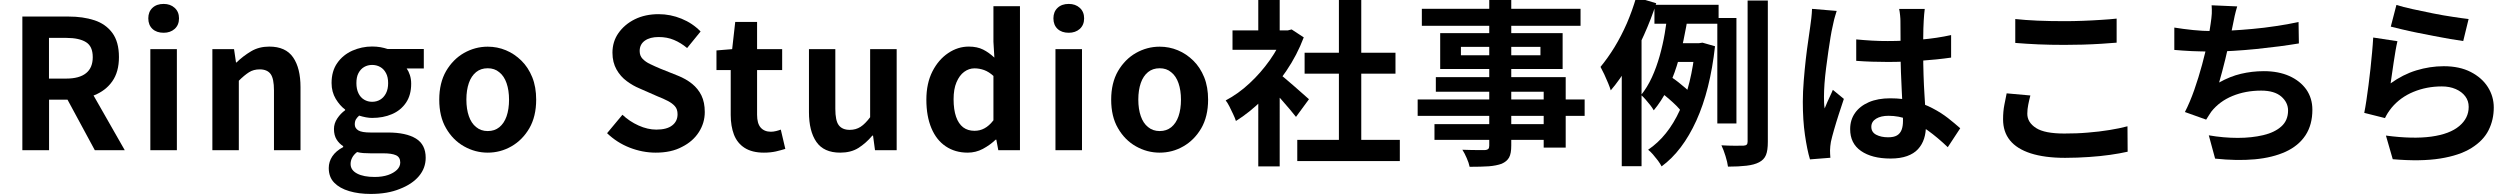
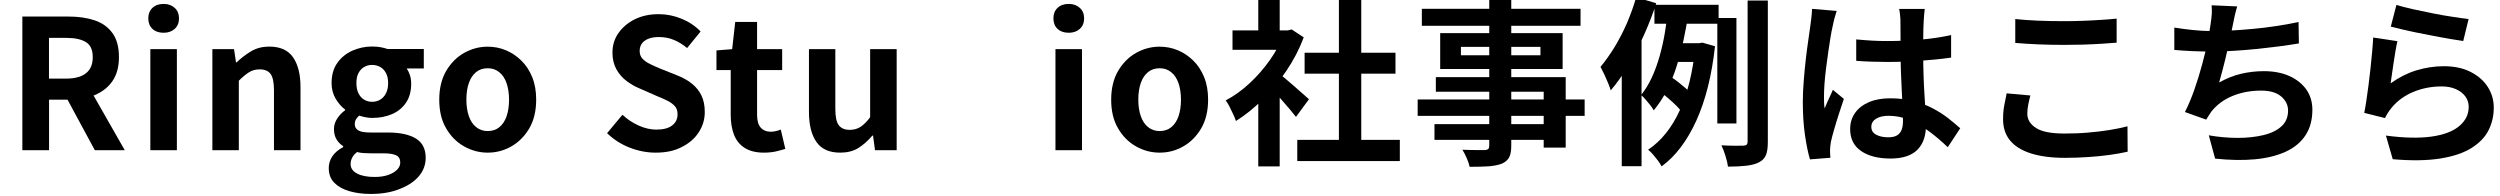
<svg xmlns="http://www.w3.org/2000/svg" version="1.1" id="レイヤー_1" x="0px" y="0px" width="293px" height="23px" viewBox="0 0 293 23" style="enable-background:new 0 0 293 23;" xml:space="preserve">
  <style type="text/css">
	.st0{fill:none;}
</style>
  <g>
    <path d="M2.62,17.6V1.94h5.43c1.11,0,2.11,0.14,3,0.43c0.89,0.29,1.59,0.78,2.11,1.48c0.52,0.7,0.78,1.65,0.78,2.84   c0,1.16-0.26,2.1-0.78,2.84c-0.52,0.74-1.23,1.28-2.11,1.63s-1.89,0.52-3,0.52h-2.3v5.92H2.62z M5.74,9.21h2.03   c1.01,0,1.79-0.21,2.31-0.63c0.53-0.42,0.79-1.05,0.79-1.88c0-0.85-0.26-1.43-0.79-1.76s-1.3-0.5-2.31-0.5H5.74V9.21z M11.11,17.6   l-3.63-6.72l2.2-1.94l4.94,8.66H11.11z" />
    <path d="M19.18,3.84c-0.55,0-0.99-0.15-1.31-0.45s-0.49-0.71-0.49-1.24c0-0.51,0.16-0.92,0.49-1.23s0.76-0.46,1.31-0.46   c0.52,0,0.95,0.15,1.29,0.46c0.34,0.31,0.51,0.72,0.51,1.23c0,0.52-0.17,0.93-0.51,1.24C20.13,3.69,19.7,3.84,19.18,3.84z    M17.62,17.6V5.76h3.11V17.6H17.62z" />
    <path d="M24.89,17.6V5.76h2.54l0.23,1.56h0.06c0.52-0.51,1.09-0.94,1.71-1.31c0.62-0.37,1.33-0.55,2.13-0.55   c1.28,0,2.21,0.42,2.79,1.26c0.58,0.84,0.87,2,0.87,3.5v7.38h-3.11V10.6c0-0.92-0.13-1.56-0.39-1.92s-0.69-0.55-1.28-0.55   c-0.48,0-0.9,0.11-1.26,0.34c-0.36,0.23-0.76,0.56-1.19,0.99v8.14H24.89z" />
    <path d="M43.44,22.73c-0.93,0-1.77-0.11-2.51-0.33c-0.75-0.22-1.33-0.55-1.76-0.99c-0.43-0.44-0.64-1.02-0.64-1.72   c0-0.49,0.14-0.95,0.42-1.37c0.28-0.42,0.7-0.78,1.27-1.08v-0.11c-0.31-0.2-0.57-0.46-0.77-0.78c-0.2-0.32-0.31-0.73-0.31-1.23   c0-0.44,0.13-0.85,0.39-1.24c0.26-0.39,0.57-0.71,0.92-0.96v-0.08c-0.41-0.3-0.77-0.71-1.1-1.25c-0.32-0.54-0.49-1.15-0.49-1.86   c0-0.93,0.22-1.71,0.67-2.35c0.44-0.63,1.03-1.11,1.76-1.44c0.73-0.32,1.51-0.49,2.32-0.49c0.35,0,0.68,0.03,0.98,0.08   s0.58,0.13,0.83,0.21h4.25v2.28h-2.01c0.15,0.21,0.28,0.47,0.38,0.78s0.15,0.65,0.15,1.01c0,0.89-0.2,1.63-0.61,2.23   s-0.96,1.05-1.65,1.34c-0.69,0.3-1.47,0.44-2.32,0.44c-0.21,0-0.45-0.02-0.72-0.07c-0.27-0.05-0.54-0.12-0.8-0.2   c-0.16,0.14-0.28,0.29-0.37,0.43c-0.09,0.15-0.14,0.35-0.14,0.6c0,0.3,0.14,0.53,0.41,0.7c0.27,0.17,0.76,0.25,1.45,0.25h2.03   c1.42,0,2.51,0.24,3.28,0.71c0.76,0.47,1.14,1.22,1.14,2.25c0,0.8-0.26,1.52-0.79,2.15c-0.53,0.63-1.28,1.13-2.24,1.5   C45.89,22.54,44.75,22.73,43.44,22.73z M43.91,20.74c0.61,0,1.13-0.08,1.57-0.23s0.79-0.36,1.05-0.61   c0.25-0.25,0.38-0.54,0.38-0.85c0-0.42-0.17-0.71-0.51-0.86c-0.34-0.15-0.82-0.22-1.46-0.22h-1.46c-0.35,0-0.65-0.01-0.91-0.03   c-0.25-0.02-0.49-0.06-0.72-0.12c-0.27,0.21-0.46,0.43-0.58,0.67c-0.12,0.23-0.18,0.48-0.18,0.73c0,0.48,0.25,0.85,0.76,1.12   S43.05,20.74,43.91,20.74z M43.61,11.93c0.35,0,0.67-0.08,0.95-0.25s0.51-0.42,0.68-0.75c0.17-0.33,0.25-0.73,0.25-1.19   s-0.08-0.86-0.25-1.17c-0.17-0.32-0.39-0.56-0.68-0.72c-0.28-0.16-0.6-0.24-0.95-0.24c-0.34,0-0.65,0.08-0.93,0.24   c-0.28,0.16-0.5,0.4-0.67,0.72s-0.24,0.71-0.24,1.17s0.08,0.86,0.24,1.19s0.38,0.58,0.67,0.75C42.96,11.85,43.27,11.93,43.61,11.93   z" />
    <path d="M57.16,17.89c-0.99,0-1.91-0.25-2.78-0.74c-0.87-0.49-1.57-1.2-2.1-2.12c-0.54-0.92-0.8-2.04-0.8-3.35s0.27-2.43,0.8-3.35   c0.54-0.92,1.24-1.63,2.1-2.12c0.87-0.49,1.79-0.74,2.78-0.74c0.75,0,1.46,0.14,2.13,0.42c0.68,0.28,1.28,0.69,1.82,1.22   c0.54,0.53,0.96,1.18,1.27,1.94c0.31,0.77,0.46,1.65,0.46,2.63c0,1.31-0.27,2.43-0.8,3.35c-0.54,0.92-1.24,1.63-2.1,2.12   C59.07,17.65,58.14,17.89,57.16,17.89z M57.16,15.36c0.54,0,0.99-0.15,1.36-0.45c0.37-0.3,0.66-0.73,0.85-1.28   c0.19-0.55,0.29-1.2,0.29-1.94c0-0.75-0.1-1.39-0.29-1.94c-0.19-0.55-0.47-0.98-0.85-1.28C58.15,8.15,57.69,8,57.16,8   c-0.54,0-0.99,0.15-1.36,0.45c-0.37,0.3-0.66,0.73-0.85,1.28c-0.19,0.55-0.29,1.2-0.29,1.94c0,0.75,0.1,1.4,0.29,1.94   c0.19,0.55,0.47,0.98,0.85,1.28C56.17,15.2,56.62,15.36,57.16,15.36z" />
    <path d="M76.85,17.89c-1.04,0-2.06-0.2-3.06-0.59c-1-0.39-1.88-0.96-2.64-1.69l1.8-2.16c0.55,0.52,1.18,0.94,1.89,1.26   c0.71,0.32,1.41,0.48,2.08,0.48c0.82,0,1.44-0.16,1.86-0.49c0.42-0.32,0.63-0.76,0.63-1.31c0-0.39-0.1-0.71-0.31-0.94   c-0.2-0.23-0.48-0.44-0.83-0.62c-0.35-0.18-0.76-0.37-1.23-0.55l-2.07-0.91c-0.52-0.21-1.02-0.5-1.51-0.86   c-0.49-0.36-0.89-0.81-1.2-1.36s-0.48-1.2-0.48-1.97c0-0.86,0.23-1.63,0.7-2.3s1.11-1.22,1.92-1.62s1.75-0.6,2.79-0.6   c0.93,0,1.82,0.18,2.68,0.53c0.86,0.35,1.61,0.85,2.24,1.5l-1.58,1.94c-0.49-0.41-1.01-0.73-1.54-0.95   c-0.54-0.23-1.13-0.34-1.8-0.34c-0.68,0-1.21,0.14-1.62,0.43c-0.4,0.29-0.6,0.69-0.6,1.21c0,0.37,0.11,0.67,0.34,0.91   c0.23,0.24,0.52,0.45,0.89,0.62c0.37,0.18,0.77,0.36,1.2,0.54l2.05,0.82c0.63,0.25,1.19,0.57,1.66,0.95s0.84,0.84,1.1,1.37   c0.26,0.54,0.39,1.18,0.39,1.94c0,0.85-0.23,1.63-0.69,2.35c-0.46,0.72-1.11,1.3-1.97,1.73C79.09,17.67,78.06,17.89,76.85,17.89z" />
    <path d="M89.53,17.89c-0.93,0-1.68-0.19-2.26-0.56s-0.99-0.89-1.25-1.55c-0.25-0.66-0.38-1.43-0.38-2.3V8.21h-1.67v-2.3l1.84-0.15   l0.36-3.19h2.56v3.19h2.94v2.45h-2.94v5.24c0,0.68,0.14,1.18,0.42,1.5c0.28,0.32,0.68,0.49,1.2,0.49c0.2,0,0.4-0.03,0.61-0.08   s0.39-0.11,0.55-0.17l0.53,2.26c-0.32,0.1-0.69,0.2-1.11,0.3C90.52,17.84,90.05,17.89,89.53,17.89z" />
    <path d="M98.47,17.89c-1.28,0-2.21-0.42-2.79-1.26c-0.58-0.84-0.87-2-0.87-3.5V5.76h3.09v6.99c0,0.92,0.13,1.56,0.4,1.92   s0.7,0.55,1.29,0.55c0.48,0,0.9-0.12,1.26-0.35s0.74-0.61,1.13-1.13V5.76h3.11V17.6h-2.54l-0.23-1.71h-0.08   c-0.51,0.61-1.06,1.09-1.65,1.46S99.28,17.89,98.47,17.89z" />
-     <path d="M113.41,17.89c-0.99,0-1.84-0.25-2.57-0.74c-0.73-0.49-1.29-1.2-1.68-2.13c-0.39-0.93-0.59-2.04-0.59-3.34   c0-1.28,0.24-2.38,0.71-3.31c0.47-0.92,1.09-1.64,1.85-2.15c0.76-0.51,1.56-0.76,2.41-0.76c0.66,0,1.22,0.12,1.68,0.35   c0.46,0.23,0.9,0.55,1.32,0.94l-0.11-1.86V0.73h3.11V17.6H117l-0.23-1.23h-0.08c-0.44,0.42-0.94,0.78-1.5,1.08   S114.03,17.89,113.41,17.89z M114.21,15.33c0.42,0,0.81-0.09,1.17-0.29c0.36-0.19,0.71-0.5,1.05-0.94v-5.2   c-0.35-0.32-0.71-0.55-1.09-0.69c-0.37-0.13-0.75-0.2-1.13-0.2c-0.44,0-0.84,0.14-1.21,0.41c-0.37,0.27-0.67,0.68-0.9,1.22   c-0.23,0.54-0.34,1.2-0.34,1.99c0,0.82,0.1,1.5,0.29,2.05c0.19,0.55,0.47,0.96,0.83,1.24C113.25,15.2,113.69,15.33,114.21,15.33z" />
    <path d="M125.26,3.84c-0.55,0-0.99-0.15-1.31-0.45s-0.49-0.71-0.49-1.24c0-0.51,0.16-0.92,0.49-1.23s0.76-0.46,1.31-0.46   c0.52,0,0.95,0.15,1.29,0.46c0.34,0.31,0.51,0.72,0.51,1.23c0,0.52-0.17,0.93-0.51,1.24C126.21,3.69,125.78,3.84,125.26,3.84z    M123.7,17.6V5.76h3.11V17.6H123.7z" />
    <path d="M135.91,17.89c-0.99,0-1.91-0.25-2.78-0.74c-0.87-0.49-1.57-1.2-2.1-2.12c-0.54-0.92-0.8-2.04-0.8-3.35s0.27-2.43,0.8-3.35   c0.54-0.92,1.24-1.63,2.1-2.12c0.87-0.49,1.79-0.74,2.78-0.74c0.75,0,1.46,0.14,2.13,0.42c0.68,0.28,1.28,0.69,1.82,1.22   c0.54,0.53,0.96,1.18,1.27,1.94c0.31,0.77,0.46,1.65,0.46,2.63c0,1.31-0.27,2.43-0.8,3.35c-0.54,0.92-1.24,1.63-2.1,2.12   C137.83,17.65,136.9,17.89,135.91,17.89z M135.91,15.36c0.54,0,0.99-0.15,1.36-0.45c0.37-0.3,0.66-0.73,0.85-1.28   c0.19-0.55,0.29-1.2,0.29-1.94c0-0.75-0.1-1.39-0.29-1.94c-0.19-0.55-0.47-0.98-0.85-1.28C136.9,8.15,136.45,8,135.91,8   c-0.54,0-0.99,0.15-1.36,0.45c-0.37,0.3-0.66,0.73-0.85,1.28c-0.19,0.55-0.29,1.2-0.29,1.94c0,0.75,0.1,1.4,0.29,1.94   c0.19,0.55,0.47,0.98,0.85,1.28C134.92,15.2,135.38,15.36,135.91,15.36z" />
    <path d="M150.45,3.56h0.49l0.44-0.11l1.42,0.93c-0.52,1.38-1.2,2.69-2.05,3.94c-0.85,1.25-1.77,2.37-2.79,3.37   c-1.01,1-2.05,1.83-3.11,2.49c-0.07-0.23-0.18-0.5-0.33-0.81s-0.3-0.62-0.44-0.91c-0.15-0.29-0.29-0.52-0.43-0.69   c0.97-0.51,1.9-1.17,2.79-2c0.89-0.82,1.68-1.73,2.39-2.73c0.7-0.99,1.25-2.01,1.63-3.05V3.56z M144.45,3.56h6.91v2.28h-6.91V3.56z    M147.47-0.35h2.51v4.97h-2.51V-0.35z M147.47,10.77l2.51-3V19.5h-2.51V10.77z M149.71,8.49c0.2,0.13,0.47,0.33,0.81,0.62   c0.34,0.29,0.71,0.61,1.11,0.95c0.39,0.35,0.75,0.66,1.08,0.95c0.32,0.29,0.56,0.5,0.7,0.62l-1.52,2.07   c-0.21-0.27-0.47-0.58-0.77-0.94s-0.62-0.73-0.96-1.11c-0.34-0.38-0.67-0.74-0.99-1.08c-0.32-0.34-0.6-0.62-0.82-0.85L149.71,8.49z    M152.04,16.39h12.02v2.49h-12.02V16.39z M152.9,6.18h10.65v2.45H152.9V6.18z M156.92-0.15h2.62V17.6h-2.62V-0.15z" />
    <path d="M166.15,11.66h19.57v1.92h-19.57V11.66z M166.64,1.03h18.6v1.99h-18.6V1.03z M168.12,14.55h14.2v1.84h-14.2V14.55z    M168.29,9.04h15.21v8.26h-2.58v-6.55h-12.64V9.04z M168.79,3.88h14.35v4.21h-14.35V3.88z M171.22,5.49v0.99h9.32V5.49H171.22z    M174.54-0.37h2.58v17.43c0,0.62-0.08,1.08-0.25,1.39c-0.17,0.31-0.46,0.56-0.87,0.74c-0.41,0.15-0.91,0.25-1.51,0.3   c-0.6,0.04-1.35,0.06-2.25,0.06c-0.06-0.3-0.17-0.64-0.34-1.02c-0.17-0.39-0.34-0.72-0.51-0.98c0.35,0.01,0.7,0.02,1.06,0.03   c0.35,0.01,0.67,0.01,0.96,0.01c0.29,0,0.49,0,0.6,0c0.2-0.01,0.33-0.06,0.41-0.13c0.08-0.07,0.12-0.2,0.12-0.38V-0.37z" />
    <path d="M191.76-0.32l2.35,0.7c-0.39,1.23-0.87,2.46-1.43,3.71c-0.56,1.25-1.16,2.43-1.82,3.55c-0.66,1.12-1.35,2.1-2.08,2.95   c-0.06-0.21-0.16-0.49-0.3-0.83c-0.14-0.34-0.3-0.69-0.46-1.05c-0.17-0.35-0.32-0.64-0.44-0.87c0.56-0.68,1.11-1.45,1.64-2.31   c0.53-0.87,1.01-1.8,1.45-2.8C191.1,1.72,191.47,0.7,191.76-0.32z M190.07,5.49l2.28-2.28l0.04,0.04v16.23h-2.32V5.49z    M195.46,1.37l2.41,0.32c-0.16,0.97-0.34,1.98-0.56,3.01c-0.22,1.04-0.49,2.05-0.8,3.04s-0.7,1.93-1.14,2.81s-0.96,1.67-1.55,2.38   c-0.1-0.18-0.24-0.39-0.41-0.61c-0.18-0.23-0.36-0.44-0.55-0.66c-0.19-0.21-0.36-0.39-0.52-0.53c0.48-0.59,0.9-1.28,1.26-2.06   c0.36-0.78,0.66-1.62,0.91-2.5c0.25-0.89,0.45-1.77,0.6-2.66C195.26,3.01,195.38,2.17,195.46,1.37z M198.67,5.06h0.46l0.4-0.06   L201,5.42c-0.38,3.44-1.11,6.34-2.19,8.72c-1.08,2.37-2.43,4.16-4.07,5.36c-0.1-0.2-0.24-0.42-0.43-0.68   c-0.19-0.25-0.39-0.5-0.59-0.73c-0.2-0.23-0.39-0.41-0.56-0.54c1.54-1.04,2.77-2.57,3.7-4.6c0.93-2.02,1.54-4.49,1.82-7.41V5.06z    M193.9,0.56h7.52v2.22h-7.52V0.56z M194.74,10.9l1.08-1.9c0.28,0.18,0.57,0.39,0.88,0.63c0.3,0.24,0.59,0.48,0.86,0.71   s0.48,0.45,0.63,0.64l-1.12,2.11c-0.14-0.21-0.35-0.45-0.61-0.71s-0.55-0.52-0.85-0.78S195.03,11.11,194.74,10.9z M196.03,5.06   h3.59v2.2h-4.27L196.03,5.06z M201.27,2.11h2.24v12.36h-2.24V2.11z M204.82,0.06h2.37v16.57c0,0.66-0.07,1.18-0.22,1.54   c-0.15,0.37-0.42,0.65-0.81,0.85c-0.38,0.2-0.87,0.33-1.47,0.4c-0.6,0.07-1.32,0.11-2.17,0.11c-0.04-0.34-0.14-0.75-0.29-1.24   c-0.15-0.49-0.31-0.91-0.48-1.26c0.56,0.03,1.1,0.05,1.6,0.05s0.83,0,1-0.01c0.17-0.01,0.29-0.05,0.36-0.12   c0.07-0.06,0.11-0.18,0.11-0.35V0.06z" />
    <path d="M215.26,1.28c-0.04,0.14-0.1,0.34-0.18,0.59c-0.08,0.25-0.14,0.5-0.19,0.74c-0.05,0.24-0.09,0.42-0.12,0.55   c-0.07,0.3-0.15,0.69-0.23,1.19c-0.08,0.5-0.17,1.06-0.26,1.69s-0.18,1.27-0.26,1.92s-0.15,1.27-0.19,1.86   c-0.04,0.58-0.06,1.09-0.06,1.51c0,0.21,0,0.44,0.01,0.69c0.01,0.25,0.03,0.48,0.07,0.69c0.1-0.25,0.2-0.5,0.31-0.74   c0.11-0.24,0.21-0.48,0.33-0.72s0.22-0.48,0.32-0.72l1.29,1.06c-0.2,0.58-0.4,1.18-0.6,1.82c-0.2,0.63-0.39,1.23-0.55,1.8   c-0.16,0.56-0.29,1.04-0.37,1.42c-0.03,0.14-0.05,0.31-0.07,0.51s-0.03,0.36-0.03,0.49c0,0.11,0,0.25,0.01,0.41   c0.01,0.16,0.02,0.31,0.03,0.45l-2.39,0.19c-0.23-0.75-0.42-1.7-0.59-2.86c-0.17-1.16-0.25-2.46-0.25-3.9   c0-0.79,0.04-1.62,0.11-2.48c0.07-0.87,0.15-1.7,0.24-2.5c0.09-0.8,0.19-1.54,0.29-2.21c0.1-0.67,0.18-1.21,0.23-1.62   c0.04-0.3,0.08-0.63,0.13-1c0.04-0.37,0.07-0.73,0.08-1.07L215.26,1.28z M225.58,1.05c-0.03,0.2-0.05,0.42-0.07,0.66   c-0.02,0.24-0.04,0.48-0.05,0.72c-0.01,0.23-0.03,0.53-0.04,0.91c-0.01,0.38-0.02,0.81-0.02,1.28s0,0.97,0,1.49   c0,0.96,0.01,1.86,0.04,2.69c0.03,0.84,0.06,1.61,0.11,2.32c0.04,0.71,0.08,1.36,0.12,1.96c0.03,0.59,0.05,1.14,0.05,1.65   c0,0.55-0.07,1.06-0.22,1.52c-0.15,0.46-0.38,0.87-0.71,1.23c-0.32,0.35-0.75,0.62-1.28,0.81c-0.53,0.19-1.17,0.29-1.93,0.29   c-1.47,0-2.62-0.3-3.47-0.89s-1.27-1.44-1.27-2.56c0-0.72,0.19-1.35,0.57-1.89c0.38-0.54,0.92-0.96,1.63-1.27   c0.7-0.3,1.54-0.45,2.49-0.45c1,0,1.91,0.11,2.73,0.32c0.82,0.21,1.56,0.49,2.24,0.85c0.68,0.35,1.28,0.74,1.81,1.15   c0.53,0.42,1,0.81,1.43,1.19l-1.46,2.22c-0.8-0.76-1.58-1.42-2.35-1.97c-0.76-0.55-1.52-0.97-2.27-1.27s-1.53-0.44-2.33-0.44   c-0.59,0-1.07,0.11-1.45,0.34c-0.37,0.23-0.56,0.54-0.56,0.95c0,0.42,0.19,0.73,0.57,0.93s0.85,0.3,1.4,0.3   c0.44,0,0.78-0.07,1.04-0.22c0.25-0.15,0.43-0.37,0.54-0.66c0.11-0.29,0.16-0.64,0.16-1.05c0-0.37-0.01-0.85-0.04-1.44   c-0.03-0.59-0.06-1.25-0.1-1.99s-0.07-1.5-0.1-2.29s-0.04-1.57-0.04-2.33c0-0.8,0-1.53-0.01-2.19c-0.01-0.66-0.01-1.14-0.01-1.47   c0-0.15-0.01-0.37-0.04-0.66c-0.03-0.28-0.06-0.53-0.11-0.74H225.58z M217.55,4.62c0.61,0.06,1.21,0.1,1.83,0.14   s1.24,0.05,1.87,0.05c1.3,0,2.58-0.06,3.87-0.17c1.28-0.11,2.47-0.29,3.55-0.53v2.64c-1.1,0.16-2.29,0.28-3.57,0.37   c-1.28,0.09-2.56,0.14-3.85,0.14c-0.62,0-1.24-0.01-1.85-0.03c-0.61-0.02-1.23-0.05-1.85-0.1V4.62z" />
    <path d="M237.96,11.19c-0.1,0.37-0.18,0.73-0.25,1.08c-0.07,0.35-0.11,0.7-0.11,1.06c0,0.68,0.34,1.23,1.02,1.67   c0.68,0.44,1.79,0.65,3.31,0.65c0.96,0,1.88-0.03,2.77-0.11c0.89-0.07,1.73-0.17,2.52-0.3s1.5-0.27,2.12-0.44l0.02,2.98   c-0.62,0.14-1.31,0.26-2.07,0.37c-0.76,0.11-1.58,0.19-2.46,0.25c-0.88,0.06-1.81,0.1-2.8,0.1c-1.61,0-2.95-0.18-4.04-0.53   c-1.08-0.35-1.89-0.86-2.43-1.53c-0.54-0.67-0.8-1.49-0.8-2.46c0-0.62,0.05-1.18,0.15-1.69c0.1-0.51,0.19-0.96,0.27-1.35   L237.96,11.19z M236.18,2.23c0.77,0.08,1.65,0.15,2.62,0.19c0.97,0.04,2.01,0.06,3.13,0.06c0.69,0,1.41-0.01,2.15-0.04   s1.45-0.06,2.15-0.11c0.69-0.04,1.3-0.09,1.84-0.15V5c-0.49,0.04-1.09,0.08-1.79,0.13s-1.42,0.07-2.18,0.1   c-0.75,0.02-1.47,0.03-2.15,0.03c-1.1,0-2.12-0.02-3.06-0.06c-0.94-0.04-1.85-0.1-2.7-0.17V2.23z" />
    <path d="M254.82,3.23c0.68,0.11,1.41,0.21,2.2,0.29c0.79,0.08,1.51,0.12,2.18,0.12c0.68,0,1.42-0.02,2.23-0.06   c0.81-0.04,1.67-0.11,2.57-0.19c0.9-0.08,1.81-0.19,2.72-0.33c0.91-0.13,1.8-0.29,2.67-0.48l0.04,2.51   c-0.68,0.11-1.44,0.23-2.29,0.34s-1.74,0.21-2.67,0.31c-0.93,0.09-1.85,0.17-2.75,0.22c-0.9,0.06-1.73,0.08-2.49,0.08   c-0.82,0-1.6-0.02-2.34-0.05c-0.74-0.04-1.43-0.08-2.06-0.14V3.23z M262.2,0.75c-0.11,0.37-0.21,0.73-0.29,1.09   c-0.08,0.36-0.15,0.72-0.22,1.07c-0.07,0.34-0.15,0.73-0.24,1.16c-0.09,0.44-0.19,0.9-0.3,1.38c-0.11,0.49-0.22,0.98-0.34,1.47   s-0.24,0.98-0.37,1.45c-0.13,0.47-0.25,0.91-0.36,1.3c0.86-0.48,1.71-0.82,2.56-1.02s1.74-0.31,2.68-0.31   c1.14,0,2.14,0.19,2.99,0.57c0.85,0.38,1.51,0.91,1.99,1.58c0.47,0.68,0.71,1.47,0.71,2.37c0,1.18-0.27,2.18-0.81,3   c-0.54,0.82-1.32,1.46-2.32,1.92c-1.01,0.46-2.21,0.76-3.61,0.89c-1.4,0.13-2.96,0.1-4.66-0.08l-0.74-2.73   c1.15,0.2,2.29,0.3,3.39,0.3s2.1-0.11,2.99-0.32s1.6-0.55,2.12-1.02c0.53-0.47,0.79-1.1,0.79-1.87c0-0.63-0.27-1.18-0.8-1.64   c-0.54-0.46-1.32-0.69-2.35-0.69c-1.23,0-2.35,0.21-3.37,0.63c-1.02,0.42-1.85,1.04-2.48,1.84c-0.1,0.16-0.19,0.3-0.29,0.44   c-0.09,0.14-0.19,0.3-0.31,0.49l-2.49-0.89c0.39-0.76,0.76-1.63,1.1-2.6c0.34-0.97,0.64-1.95,0.91-2.94   c0.27-0.99,0.49-1.91,0.65-2.76c0.17-0.85,0.29-1.55,0.36-2.08c0.07-0.45,0.11-0.83,0.13-1.15c0.01-0.32,0.01-0.64-0.02-0.98   L262.2,0.75z" />
    <path d="M280.98,4.83c-0.07,0.28-0.14,0.64-0.22,1.09c-0.08,0.44-0.15,0.91-0.22,1.38c-0.07,0.48-0.14,0.94-0.2,1.37   c-0.06,0.44-0.12,0.8-0.16,1.1c0.96-0.69,1.96-1.2,3.01-1.52c1.05-0.32,2.12-0.49,3.22-0.49c1.24,0,2.3,0.23,3.17,0.68   c0.87,0.45,1.54,1.04,2,1.77c0.46,0.73,0.69,1.53,0.69,2.39c0,0.96-0.2,1.85-0.61,2.66c-0.41,0.82-1.08,1.51-2.01,2.09   c-0.93,0.58-2.15,0.99-3.66,1.23c-1.51,0.24-3.36,0.27-5.56,0.08l-0.8-2.77c2.11,0.28,3.89,0.32,5.33,0.12s2.52-0.61,3.26-1.23   s1.11-1.36,1.11-2.25c0-0.47-0.13-0.88-0.4-1.24s-0.64-0.64-1.12-0.85s-1.02-0.31-1.63-0.31c-1.18,0-2.29,0.21-3.33,0.64   c-1.04,0.43-1.88,1.05-2.55,1.85c-0.18,0.23-0.33,0.43-0.45,0.62c-0.12,0.19-0.23,0.39-0.33,0.6l-2.43-0.61   c0.08-0.41,0.17-0.89,0.25-1.45c0.08-0.56,0.17-1.15,0.25-1.8s0.16-1.29,0.23-1.93c0.07-0.65,0.13-1.29,0.19-1.92   c0.06-0.63,0.1-1.21,0.13-1.73L280.98,4.83z M280.86,0.58c0.51,0.16,1.14,0.32,1.9,0.49c0.76,0.17,1.56,0.33,2.39,0.5   s1.62,0.3,2.36,0.41c0.74,0.11,1.34,0.2,1.81,0.25l-0.63,2.58c-0.42-0.06-0.93-0.14-1.53-0.24c-0.6-0.11-1.23-0.22-1.9-0.35   c-0.67-0.13-1.33-0.26-1.98-0.39c-0.65-0.13-1.24-0.26-1.77-0.39c-0.54-0.13-0.97-0.23-1.31-0.32L280.86,0.58z" />
  </g>
  <rect class="st0" width="293" height="23" />
</svg>